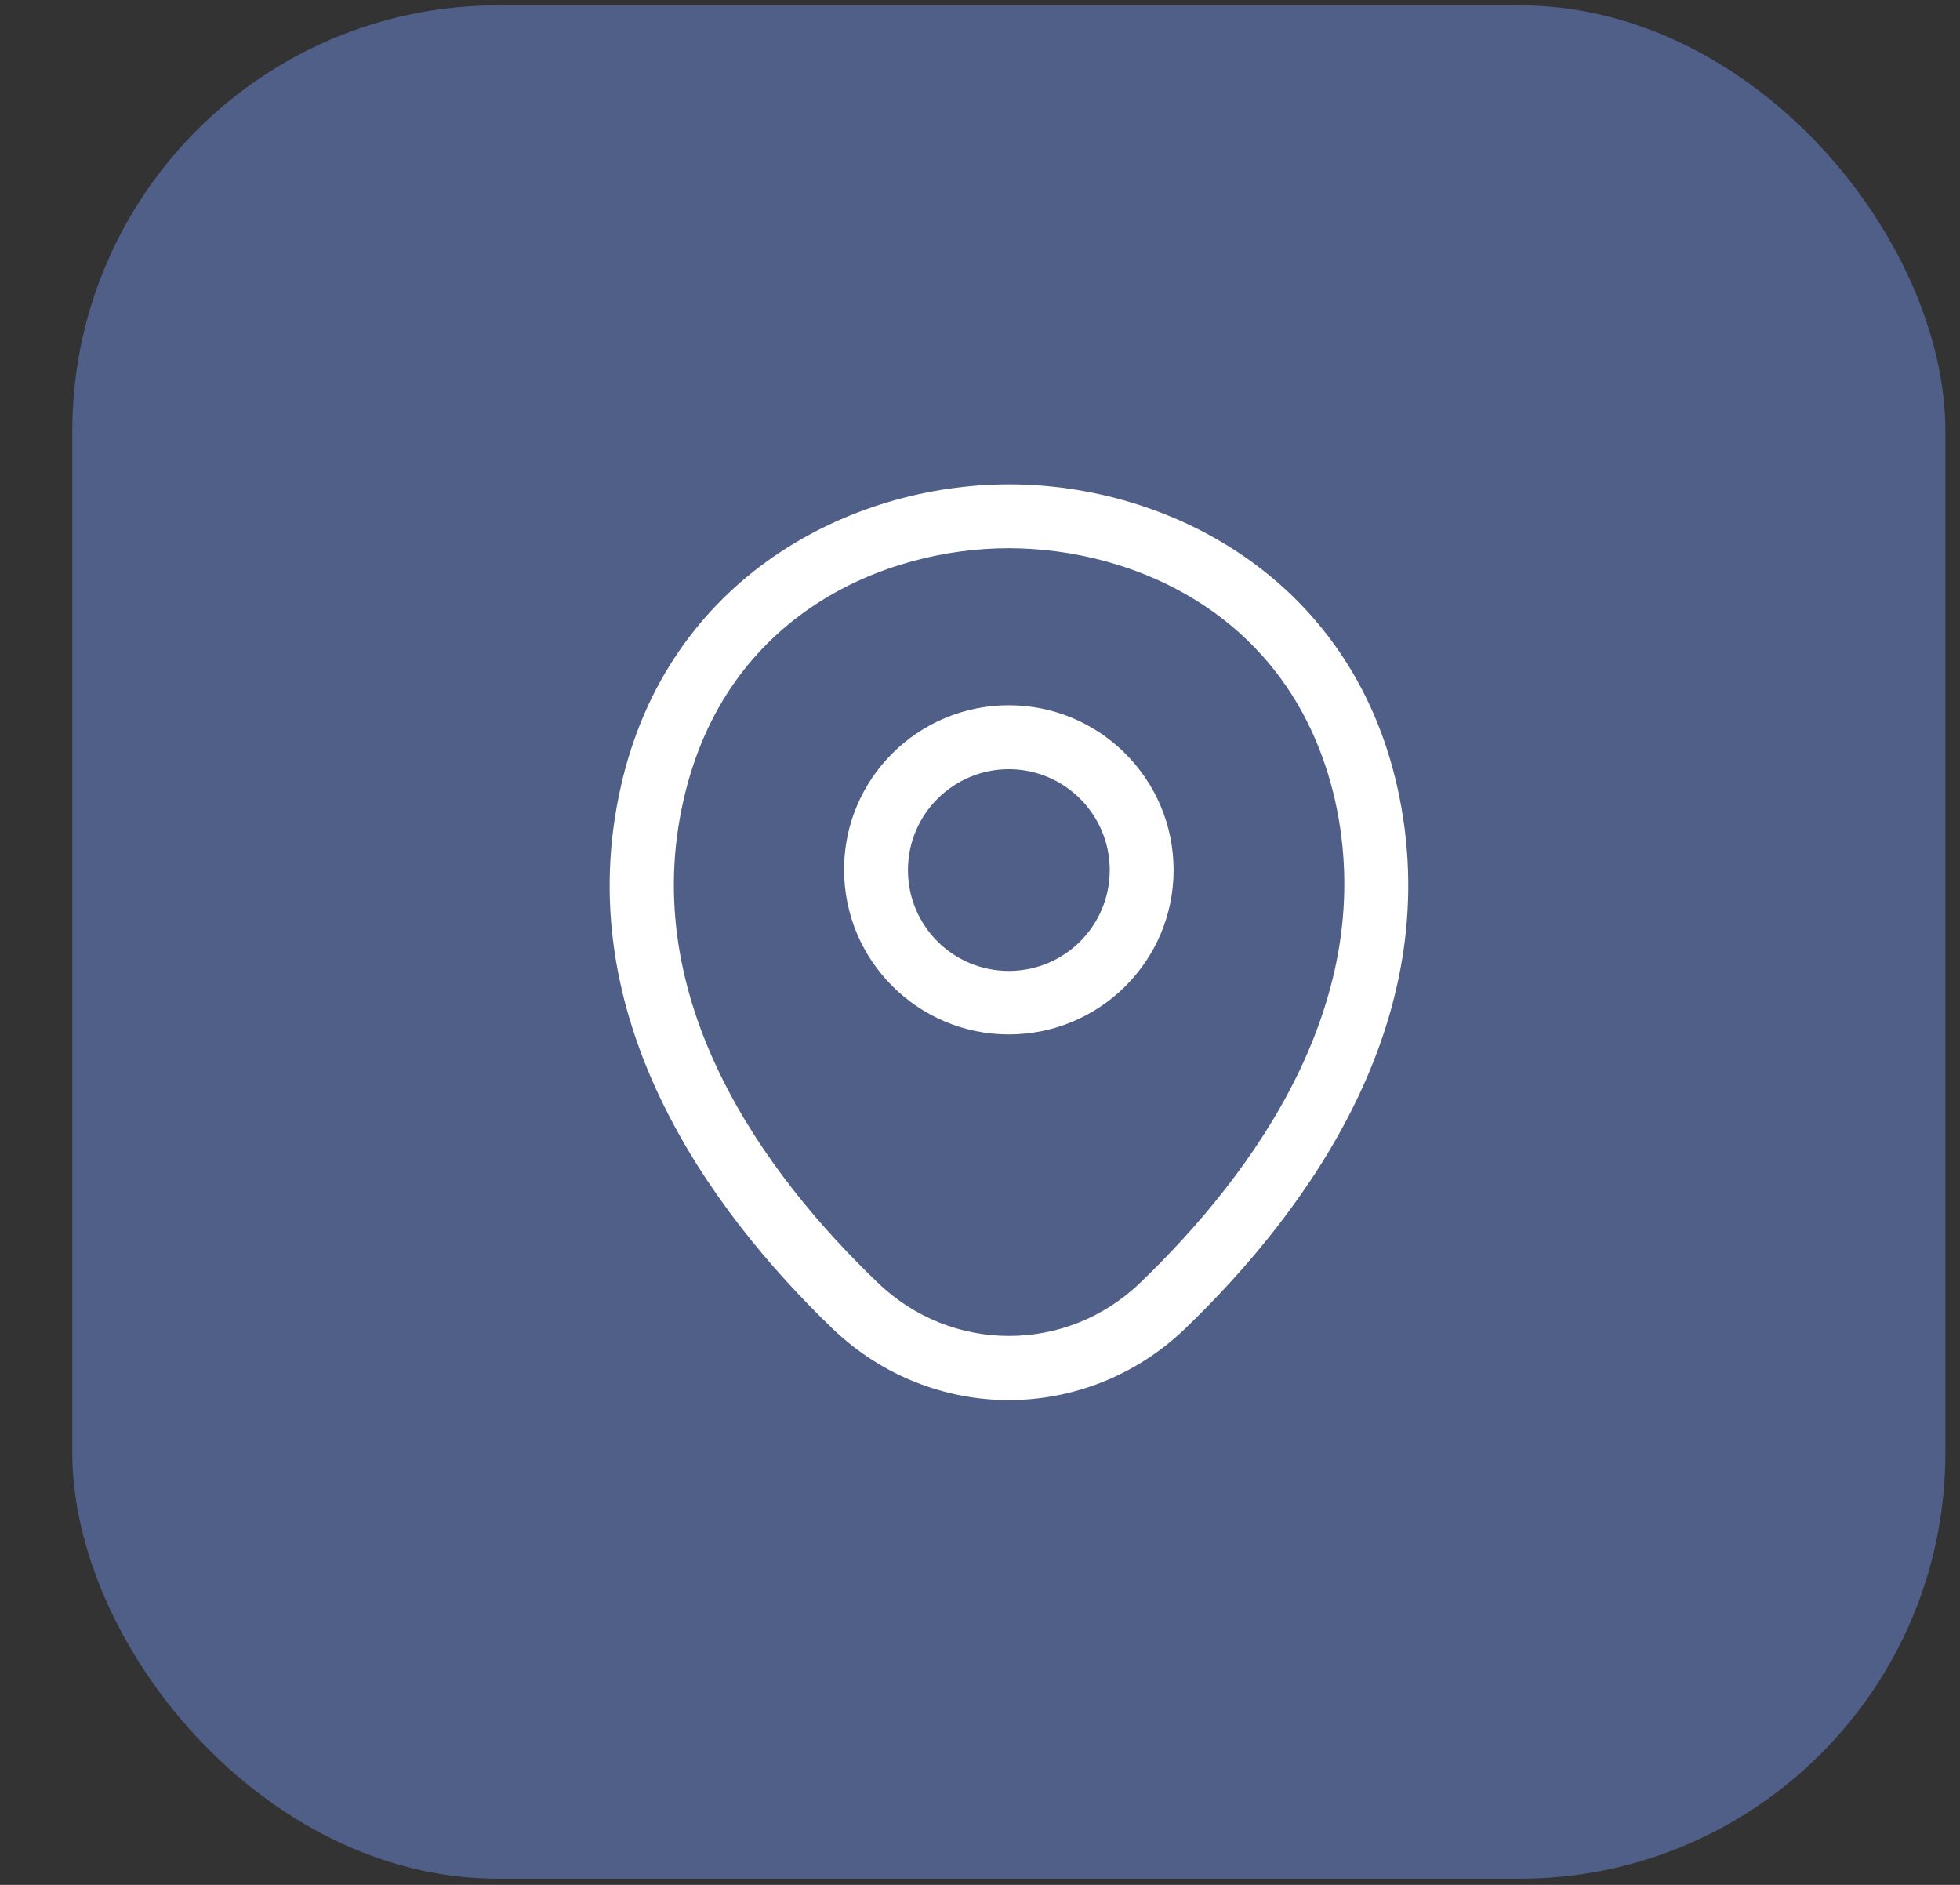
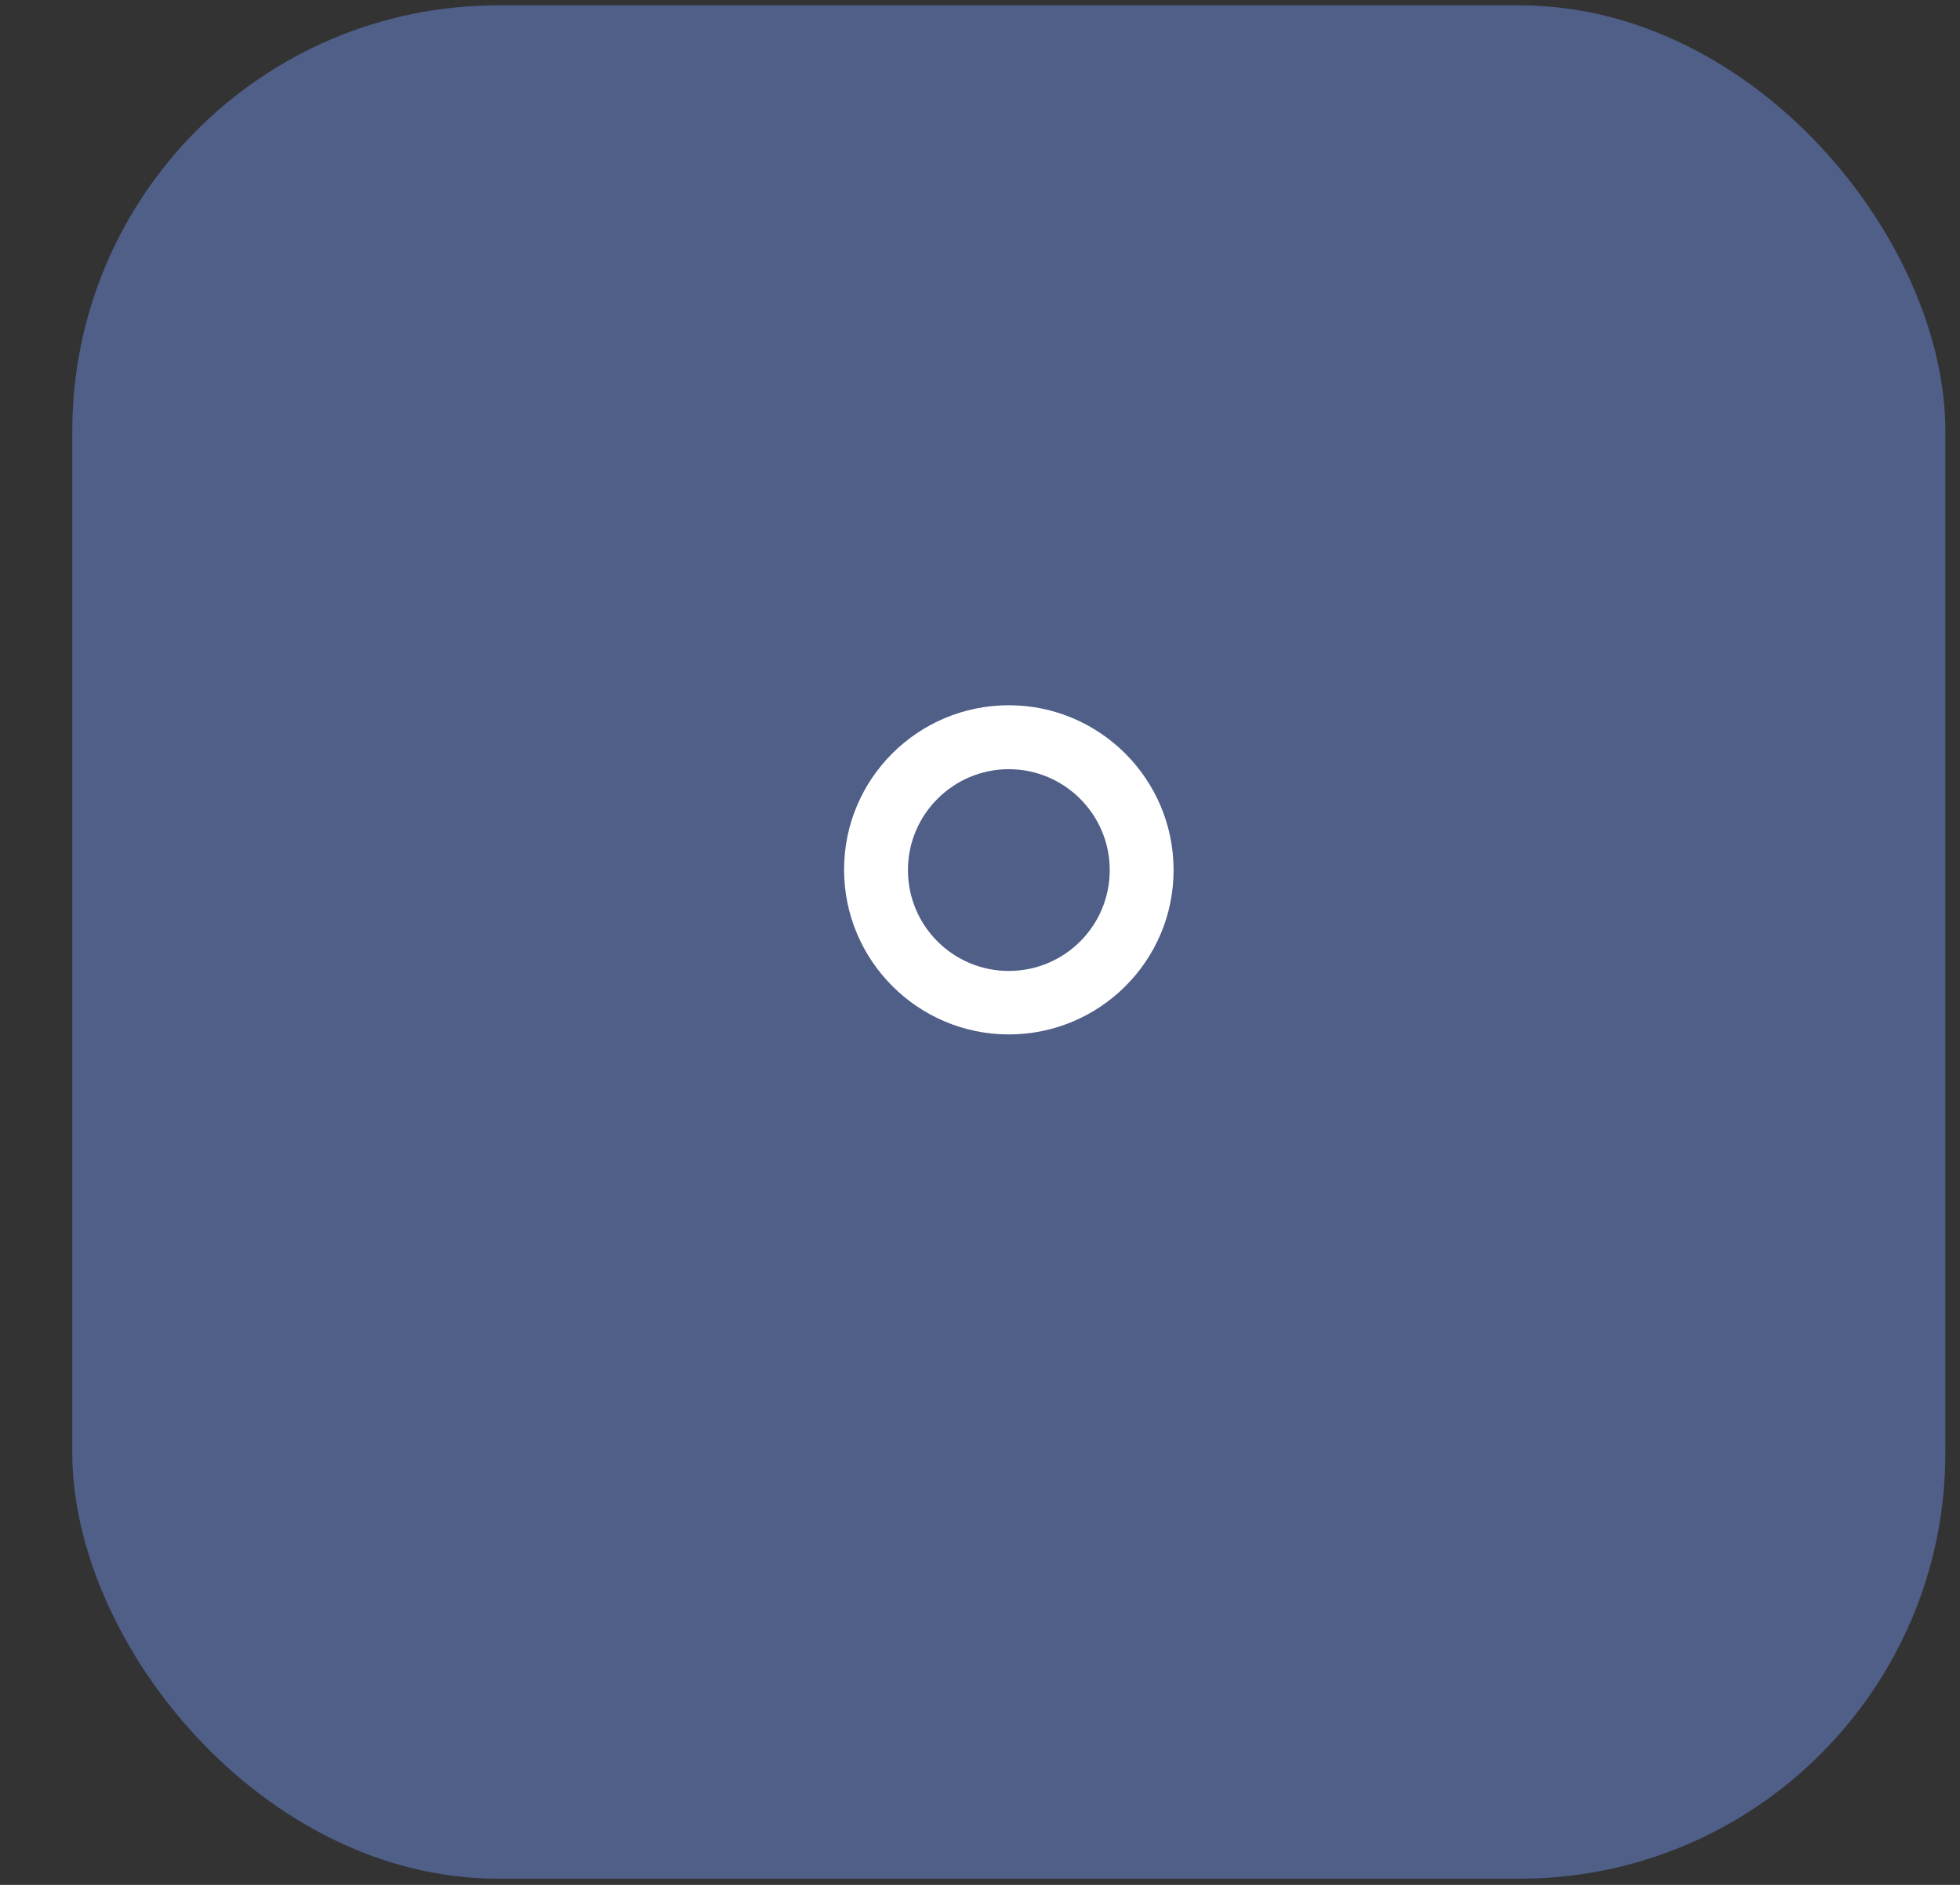
<svg xmlns="http://www.w3.org/2000/svg" width="26" height="25" viewBox="0 0 26 25" fill="none">
  <rect x="0" y="0" width="26" height="25" fill="#333333" stroke="none" />
  <rect x="0.959" y="0.071" width="24.847" height="24.847" rx="5.647" fill="#6886D3" fill-opacity="0.53" />
  <path d="M13.382 13.72C12.18 13.72 11.197 12.743 11.197 11.534C11.197 10.326 12.18 9.354 13.382 9.354C14.585 9.354 15.568 10.331 15.568 11.54C15.568 12.748 14.585 13.72 13.382 13.72ZM13.382 10.202C12.648 10.202 12.044 10.8 12.044 11.54C12.044 12.28 12.643 12.878 13.382 12.878C14.122 12.878 14.721 12.28 14.721 11.54C14.721 10.8 14.117 10.202 13.382 10.202Z" fill="white" />
-   <path d="M13.382 18.57C12.547 18.57 11.705 18.254 11.05 17.628C9.384 16.024 7.543 13.466 8.238 10.422C8.865 7.66 11.276 6.424 13.382 6.424C13.382 6.424 13.382 6.424 13.388 6.424C15.494 6.424 17.906 7.66 18.533 10.428C19.221 13.471 17.381 16.024 15.715 17.628C15.06 18.254 14.218 18.57 13.382 18.57ZM13.382 7.271C11.739 7.271 9.627 8.146 9.068 10.608C8.458 13.268 10.13 15.561 11.643 17.012C12.62 17.955 14.15 17.955 15.127 17.012C16.635 15.561 18.307 13.268 17.708 10.608C17.143 8.146 15.026 7.271 13.382 7.271Z" fill="white" />
</svg>